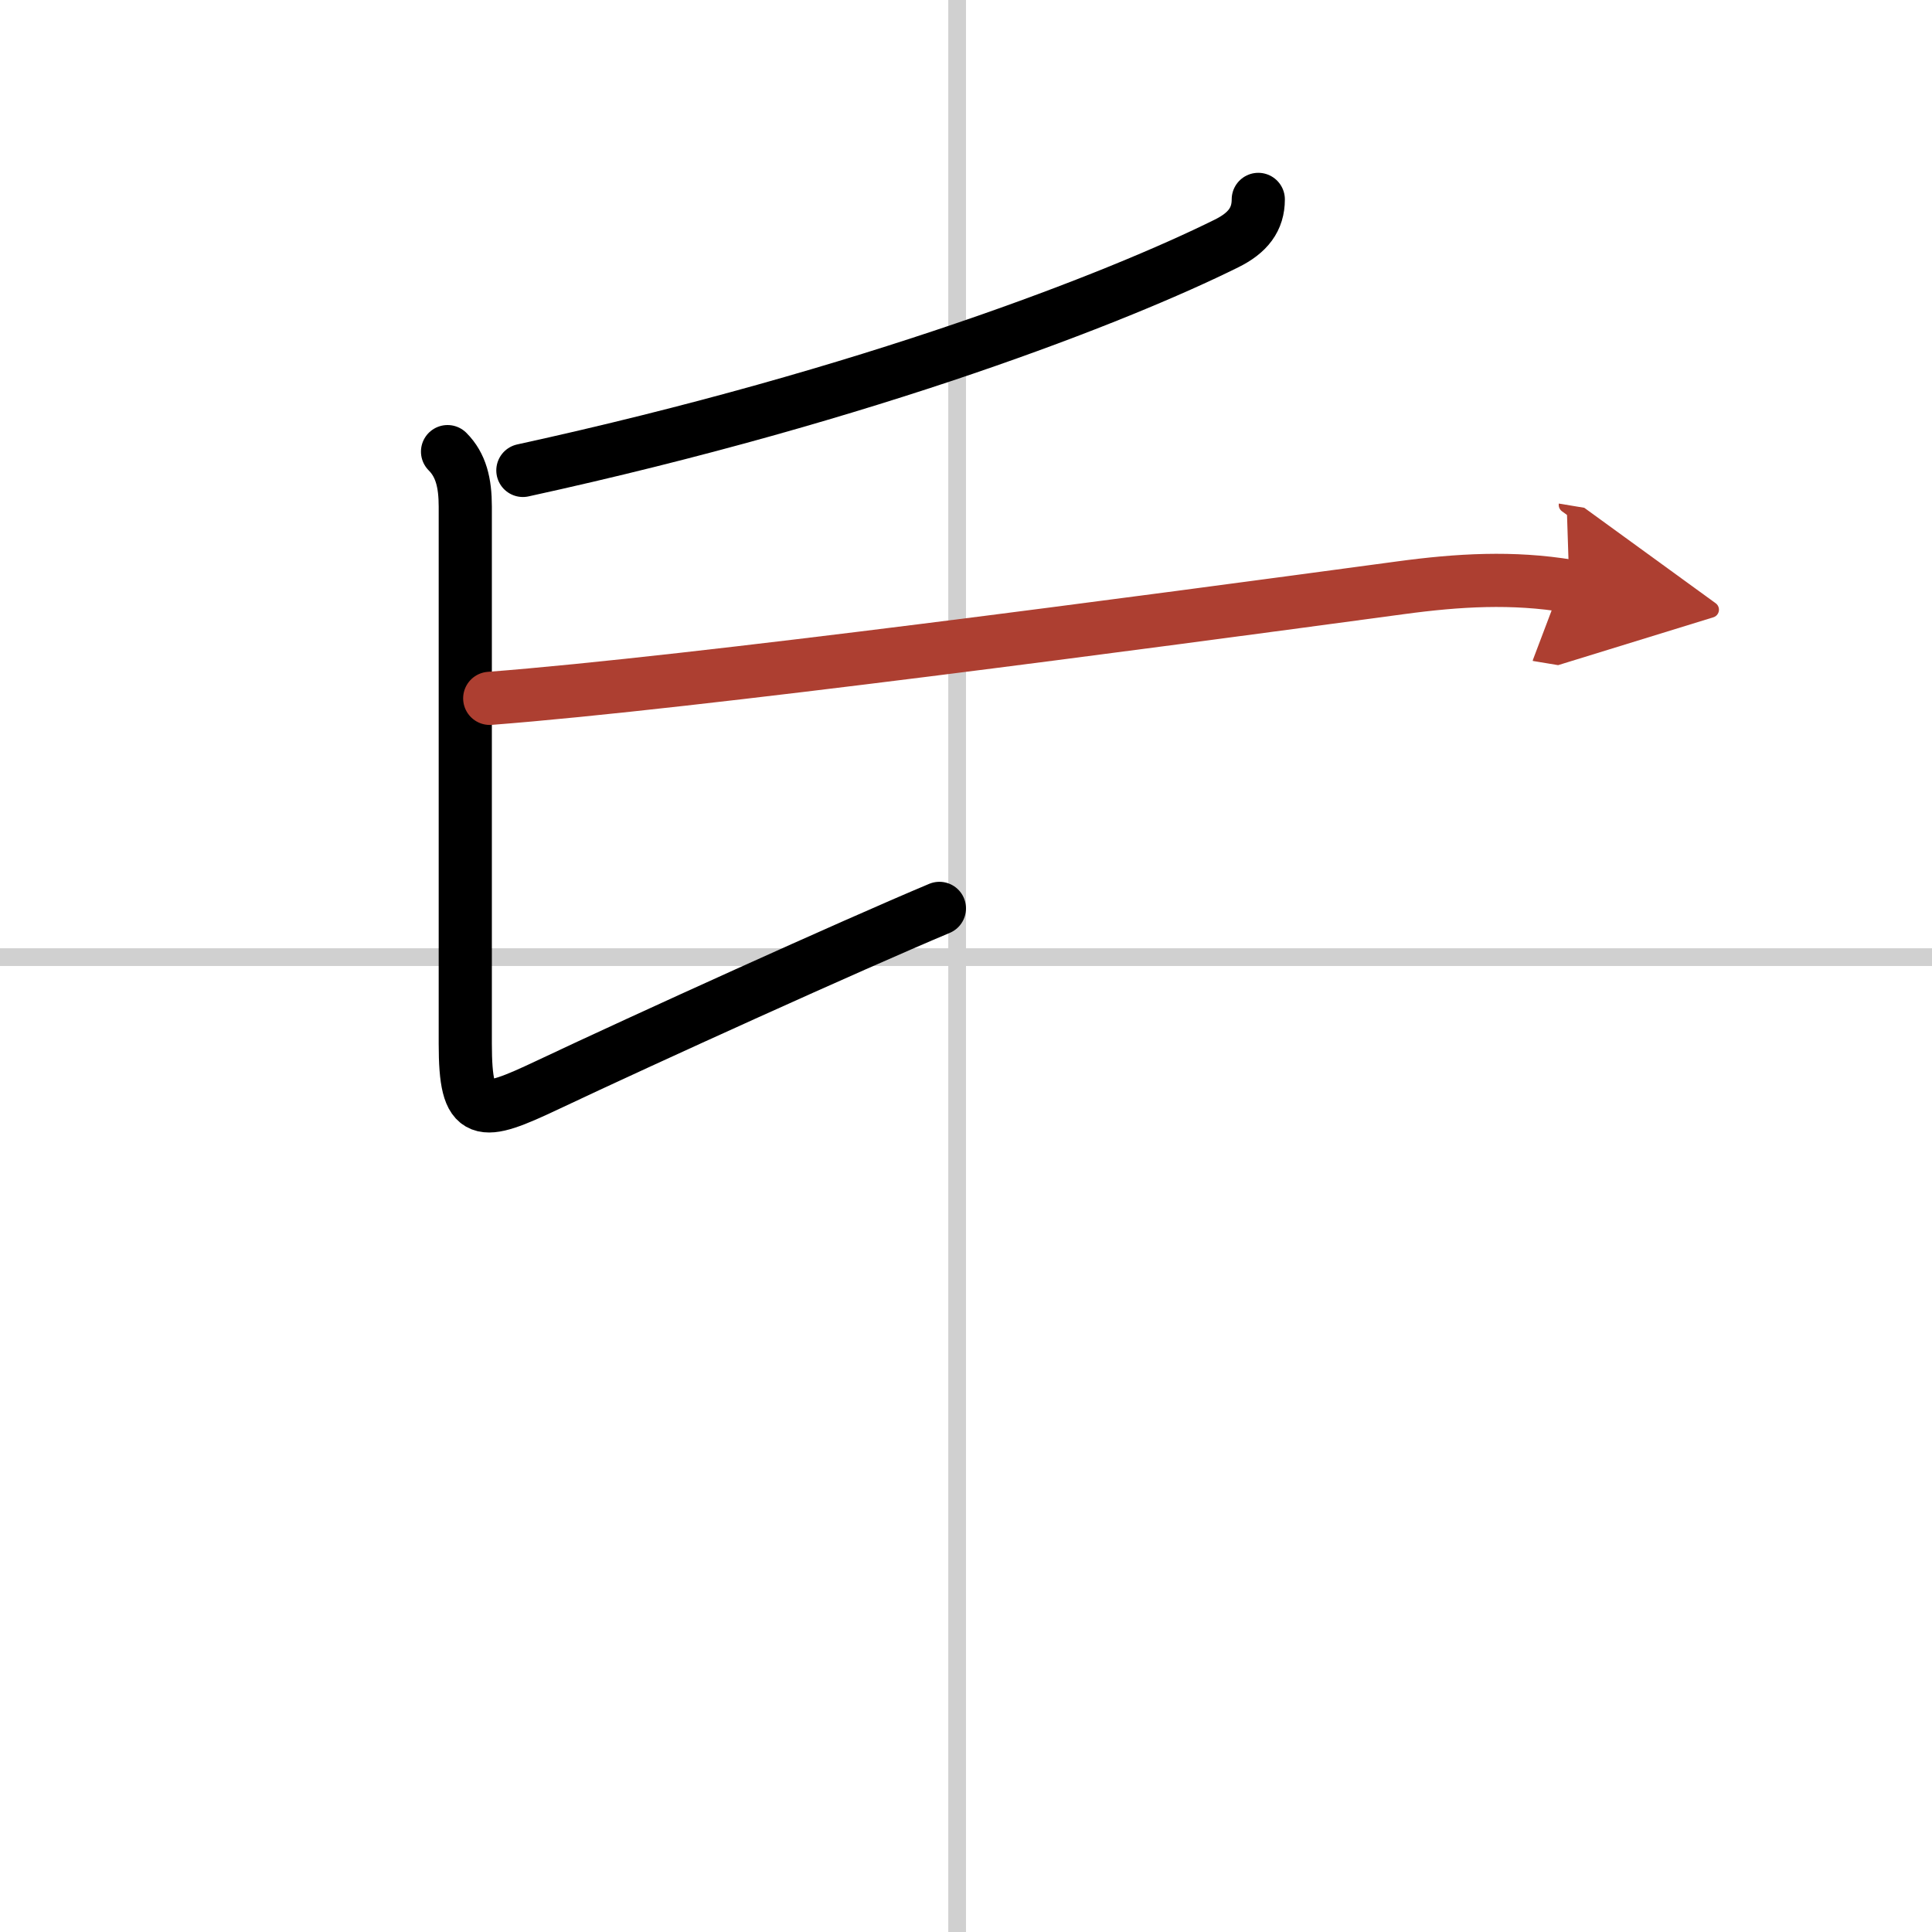
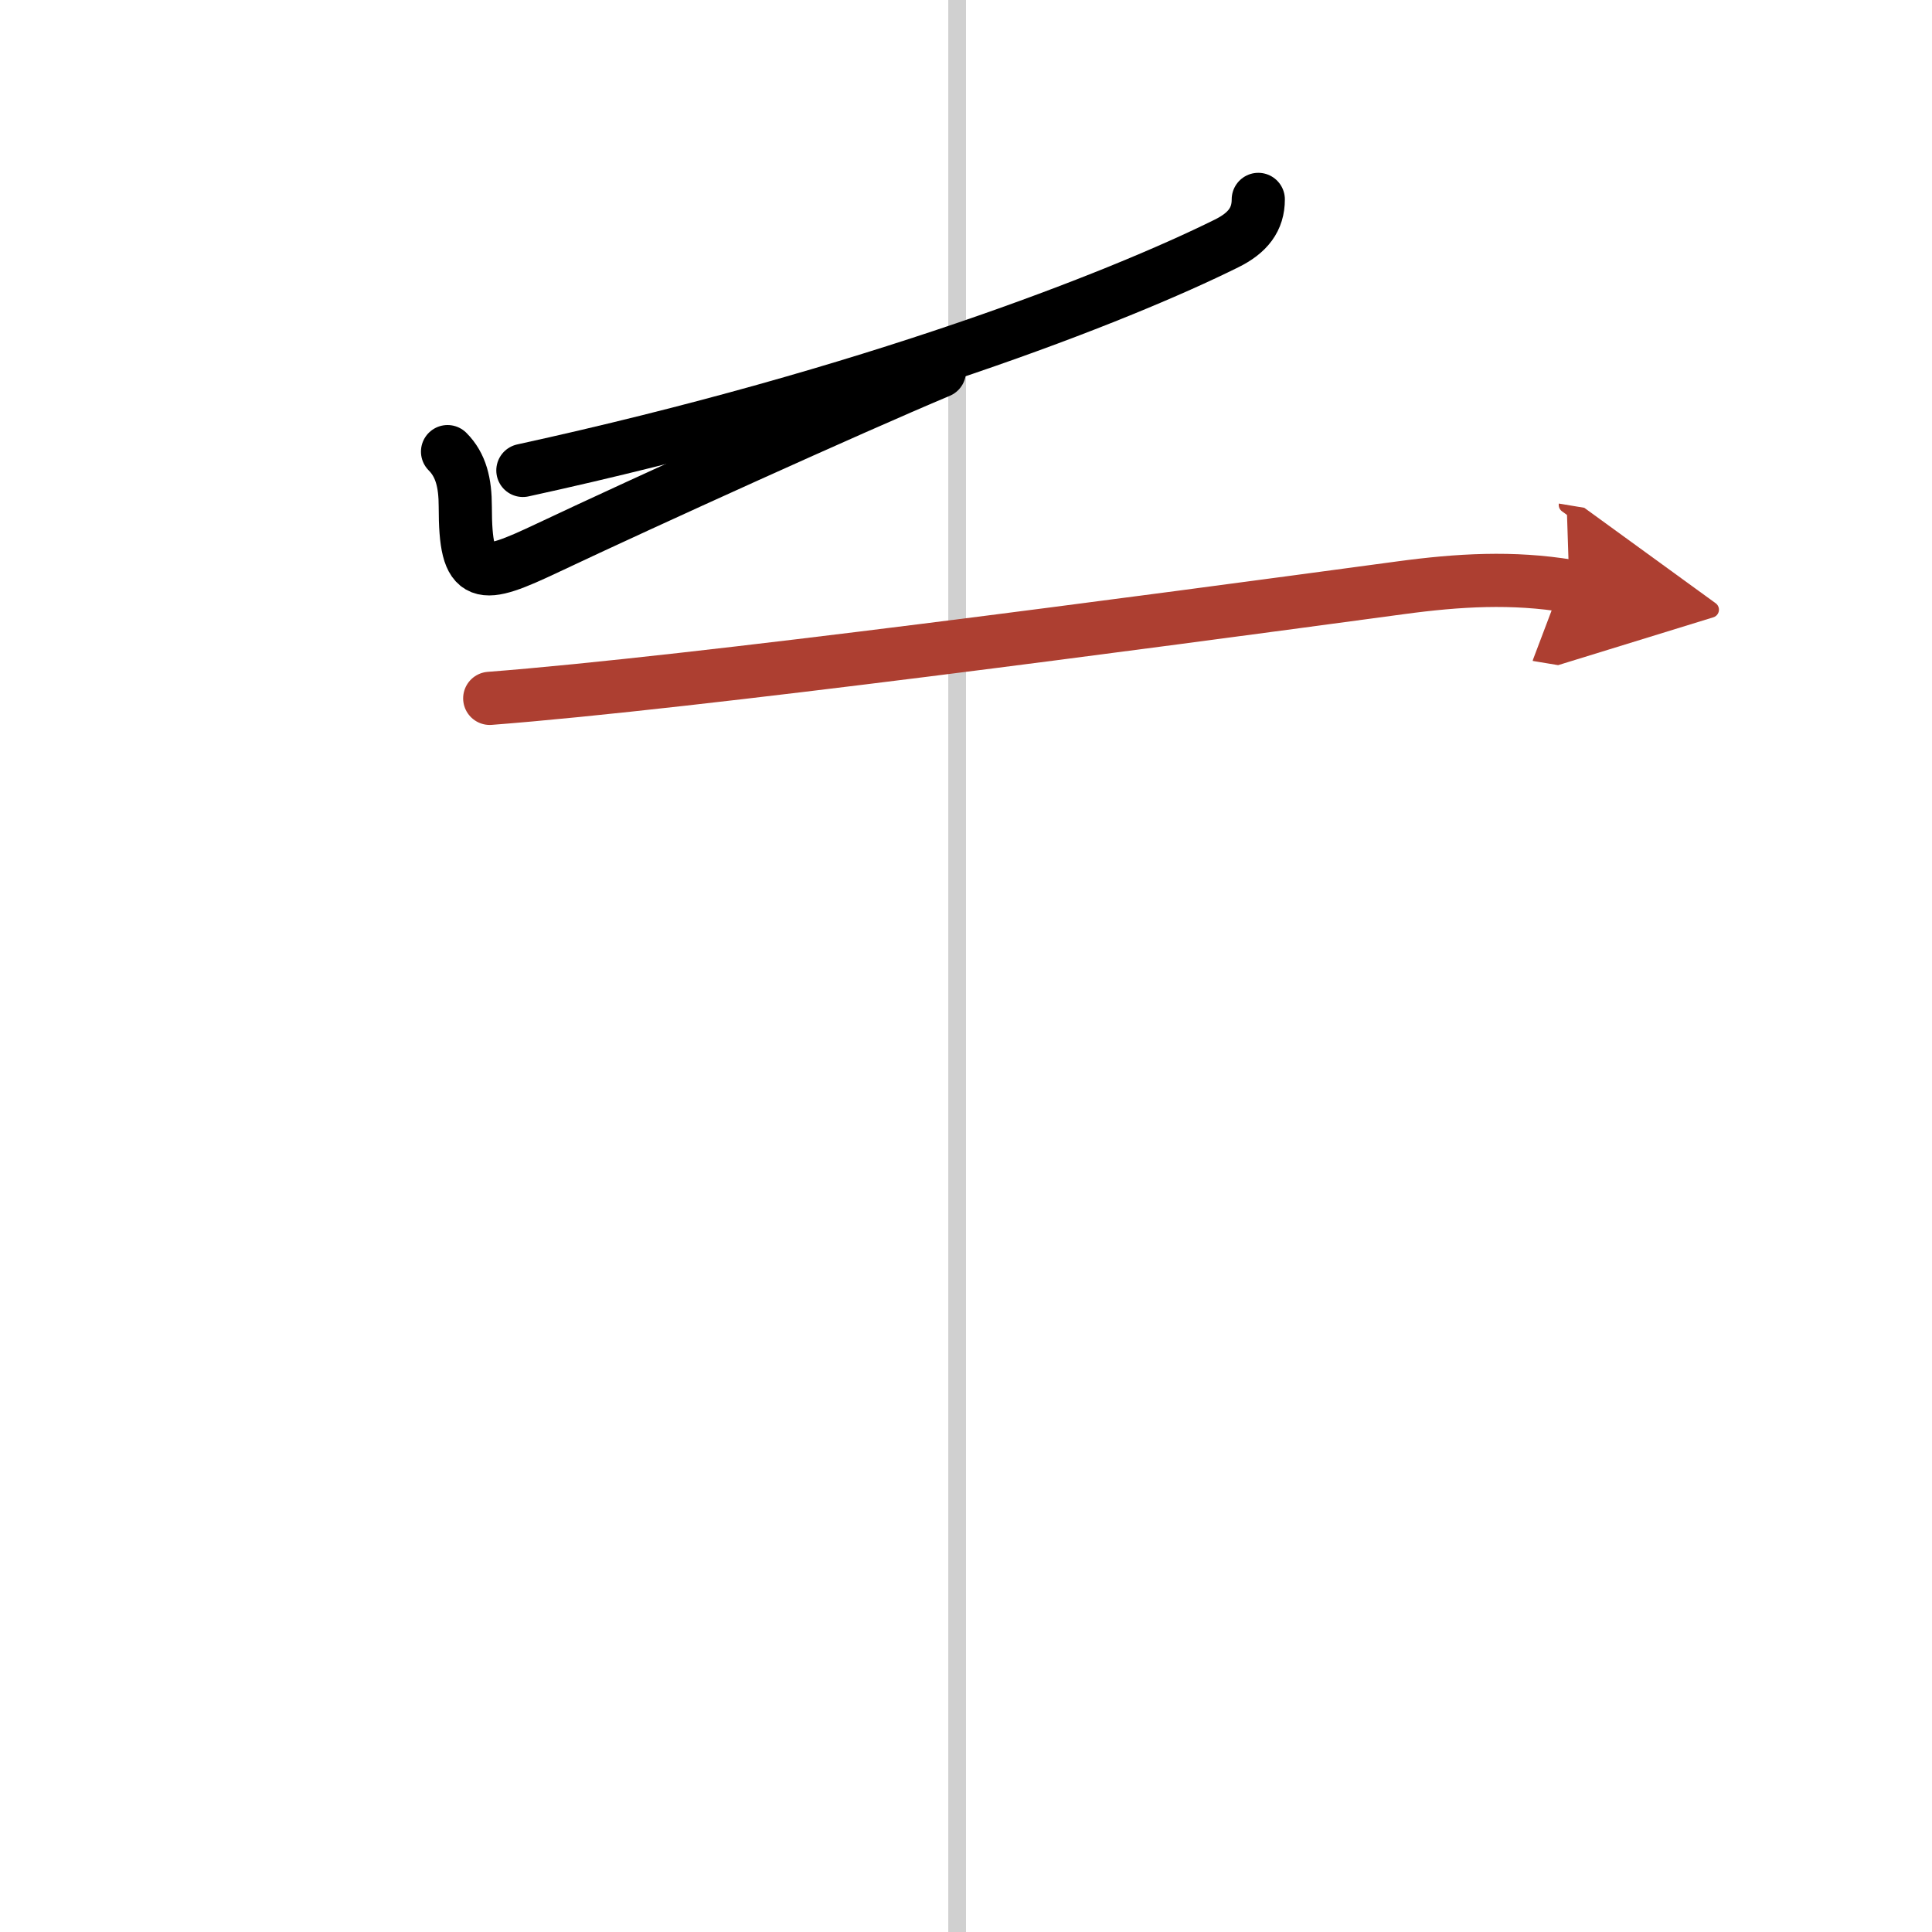
<svg xmlns="http://www.w3.org/2000/svg" width="400" height="400" viewBox="0 0 109 109">
  <defs>
    <marker id="a" markerWidth="4" orient="auto" refX="1" refY="5" viewBox="0 0 10 10">
      <polyline points="0 0 10 5 0 10 1 5" fill="#ad3f31" stroke="#ad3f31" />
    </marker>
  </defs>
  <g fill="none" stroke="#000" stroke-linecap="round" stroke-linejoin="round" stroke-width="3">
-     <rect width="100%" height="100%" fill="#fff" stroke="#fff" />
    <line x1="54" x2="54" y2="109" stroke="#d0d0d0" stroke-width="1" />
-     <line x2="109" y1="54" y2="54" stroke="#d0d0d0" stroke-width="1" />
    <path d="m70.99 11.25c0 1.12-0.58 1.89-1.8 2.49-6.07 3.01-20.07 8.51-39.69 12.8" />
-     <path d="m25.25 25.48c0.76 0.76 1 1.77 1 3.1v30.3c0 4.28 0.86 4.12 4.67 2.32 5.46-2.58 17.08-7.85 22.08-9.95" />
+     <path d="m25.25 25.48c0.76 0.76 1 1.77 1 3.1c0 4.28 0.86 4.12 4.67 2.32 5.46-2.58 17.08-7.85 22.08-9.95" />
    <path d="m27.63 39.4c11.47-0.88 36.87-4.28 51.4-6.24 3.25-0.44 6.32-0.62 9.51-0.09" marker-end="url(#a)" stroke="#ad3f31" />
  </g>
</svg>